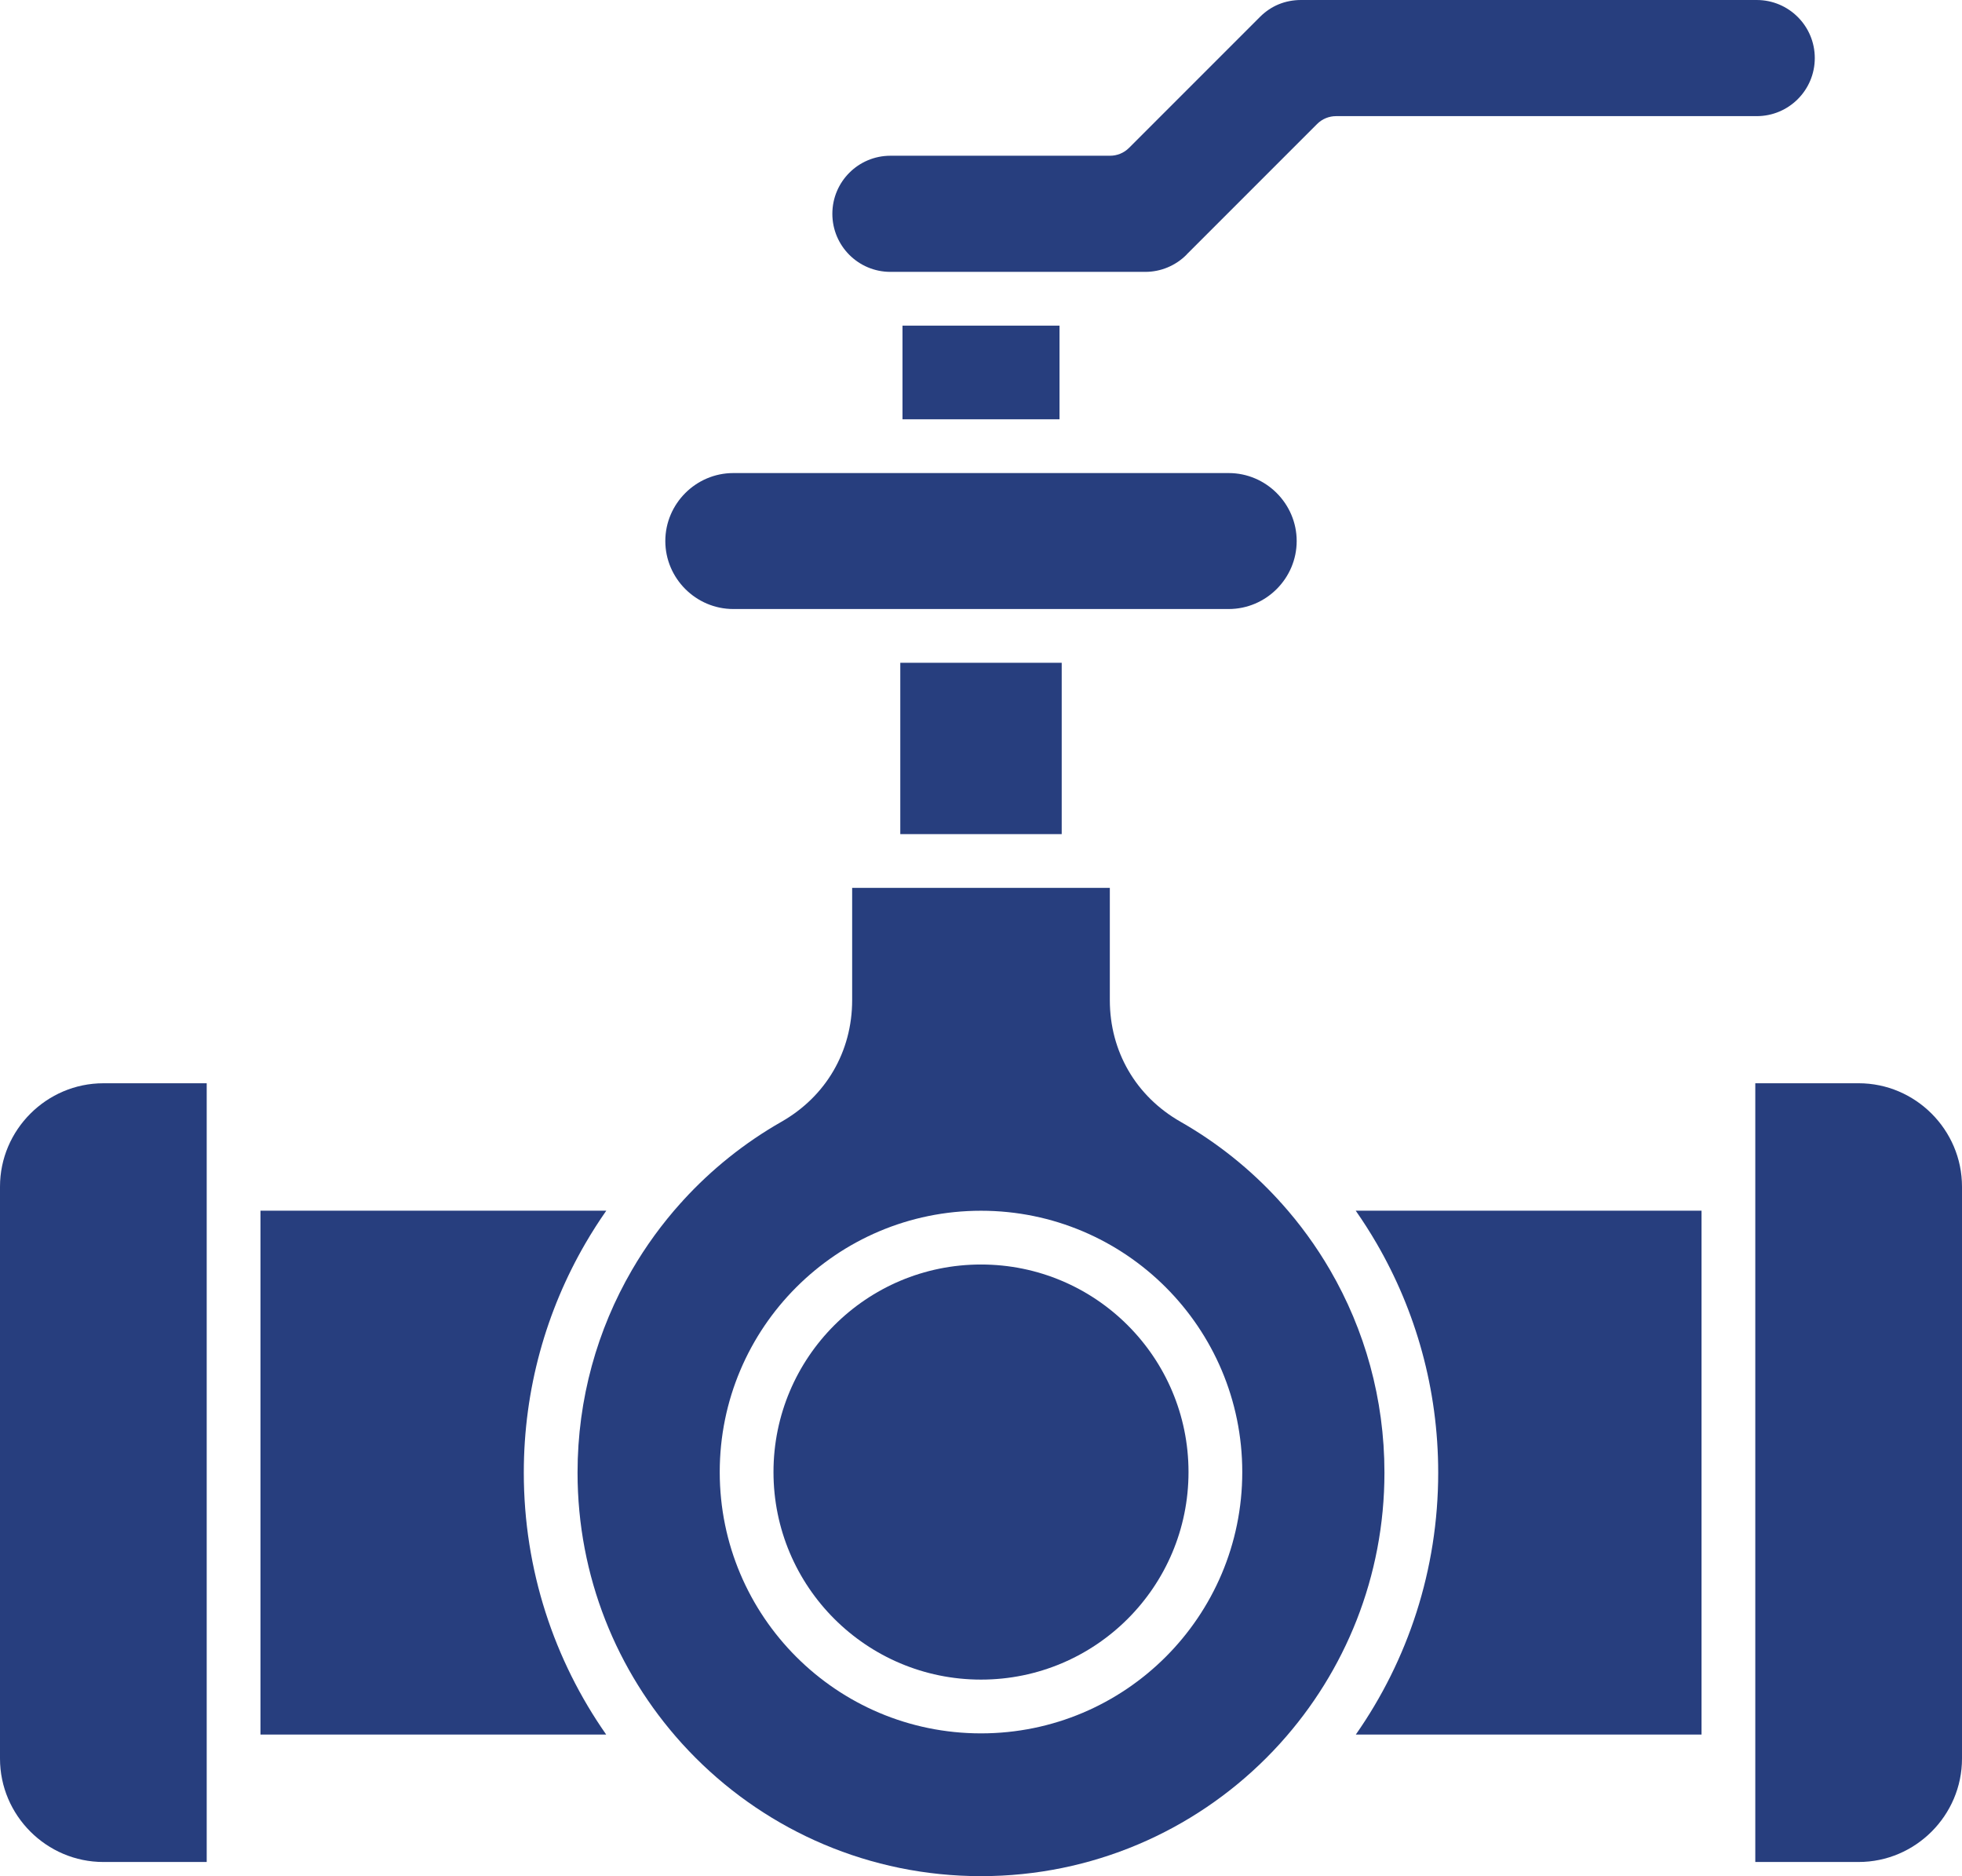
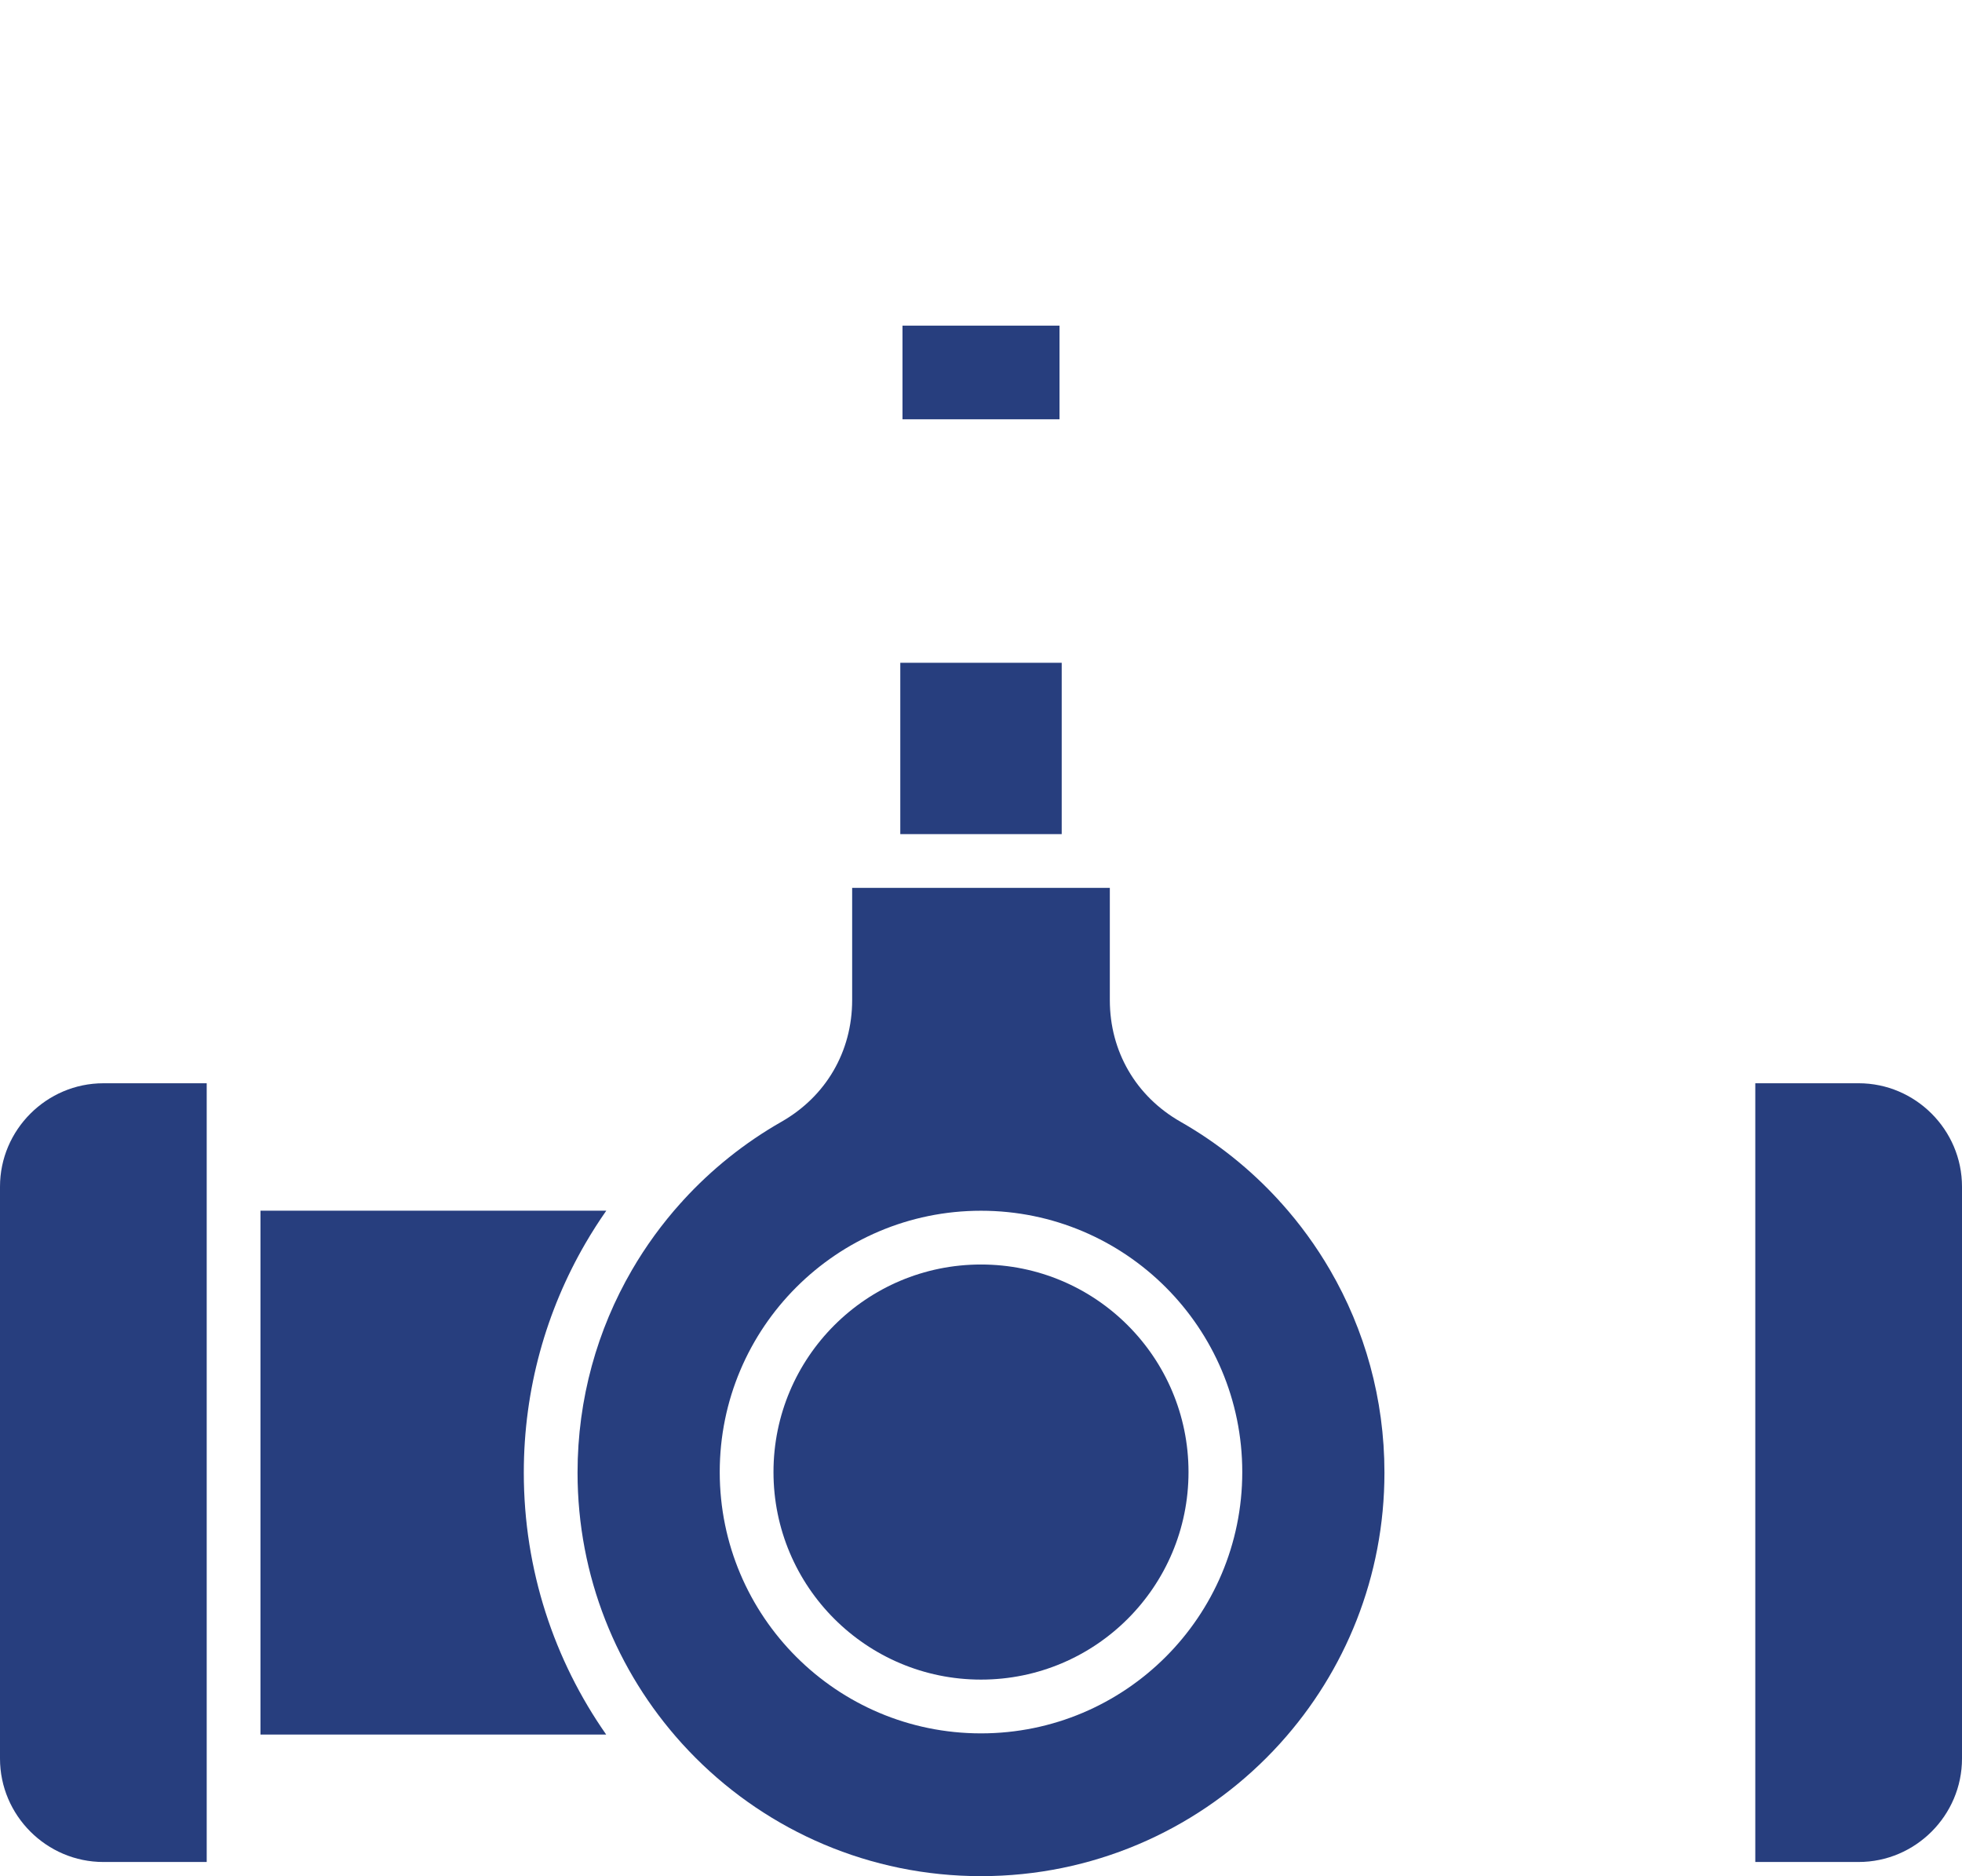
<svg xmlns="http://www.w3.org/2000/svg" xml:space="preserve" width="179.473mm" height="171.59mm" version="1.1" style="shape-rendering:geometricPrecision; text-rendering:geometricPrecision; image-rendering:optimizeQuality; fill-rule:evenodd; clip-rule:evenodd" viewBox="0 0 17969.55 17180.21">
  <defs>
    <style type="text/css">
   
    .fil0 {fill:#273E7E}
   
  </style>
  </defs>
  <g id="Layer_x0020_1">
    <g id="_2007103566368">
      <g>
        <path class="fil0" d="M2385.56 11086.42l0 4797.31 3166.45 0c-475.59,-679.37 -754.66,-1506.43 -754.66,-2398.65 0,-765.05 205.82,-1482.78 565.16,-2100.89 59.35,-102.07 122.89,-201.41 190.37,-297.78l-3167.31 0z" />
-         <path class="fil0" d="M12607.06 11384.17c359.33,618.09 565.15,1335.86 565.15,2100.91 0,892.21 -279.07,1719.28 -754.66,2398.65l3166.44 0.01 0 -4797.31 -3167.28 0c67.48,96.36 131.02,195.69 190.36,297.75z" />
        <path class="fil0" d="M7640.87 12135.97c-343.92,343.91 -556.66,819.08 -556.66,1343.91 0,524.84 212.73,1000.01 556.66,1343.91 343.91,343.92 819.06,556.65 1343.91,556.65 524.85,0 1000.01,-212.73 1343.91,-556.65 343.92,-343.91 556.66,-819.06 556.66,-1343.91 0,-524.83 -212.73,-1000.01 -556.66,-1343.91 -343.91,-343.92 -819.06,-556.66 -1343.91,-556.66 -524.85,0 -1000,212.74 -1343.91,556.66z" />
        <path class="fil0" d="M10676.79 15171.89c-433.02,433.03 -1031.25,700.89 -1691.99,700.89 -660.75,0 -1258.98,-267.85 -1692,-700.89 -433.03,-433.02 -700.89,-1031.25 -700.89,-1691.99 0,-660.74 267.85,-1258.98 700.89,-1692 433.02,-433.03 1031.26,-700.89 1692,-700.89 660.75,0 1258.98,267.85 1691.99,700.89 433.04,433.02 700.89,1031.27 700.89,1692 0,660.74 -267.85,1258.97 -700.89,1691.99l0 0zm-4889.27 -3541.53c-316.55,544.48 -497.86,1178.05 -497.86,1854.72 0,951.95 359.98,1819.82 951.19,2474.91 2.96,3.1 5.86,6.29 8.65,9.55 39.78,43.77 80.61,86.59 122.43,128.41 668.66,668.66 1592.47,1082.26 2612.86,1082.26 1020.39,0 1944.2,-413.59 2612.86,-1082.26 41.82,-41.82 82.64,-84.63 122.43,-128.41 2.83,-3.3 5.76,-6.53 8.65,-9.55 591.22,-655.08 951.19,-1522.95 951.19,-2474.91 0,-676.69 -181.29,-1310.27 -497.86,-1854.74 -127.61,-219.49 -277.14,-424.65 -445.62,-612.43 -8.36,-8.02 -16.15,-16.62 -23.32,-25.74 -259.77,-284.18 -563.33,-527.59 -899.94,-719.53 -204.98,-116.87 -366.8,-277.42 -477.77,-468.44 -111.21,-191.42 -170.66,-411.15 -170.66,-645.96l0 -1027.76 -194.65 0 -1970.66 0 -194.64 0 0 1027.76c0,234.8 -59.45,454.56 -170.66,645.97 -110.97,191.02 -272.8,351.54 -477.75,468.43 -336.68,191.98 -640.28,435.47 -900.1,719.72 -7.08,8.98 -14.76,17.47 -22.98,25.38 -168.54,187.83 -318.13,393.04 -445.79,612.62z" />
        <path class="fil0" d="M16076.31 10843.75l0 5282.64c0.01,1.17 0.03,2.33 0.03,3.49 0,1.16 -0.01,2.32 -0.03,3.48l0 917.18 946.63 0c260.05,0 496.66,-106.58 668.35,-278.26 171.68,-171.68 278.26,-408.3 278.26,-668.35l0 -5237.75c0,-260.04 -106.58,-496.66 -278.26,-668.35 -171.68,-171.68 -408.3,-278.26 -668.35,-278.26l-946.63 0 0 917.18c0.01,1.16 0.03,2.32 0.03,3.48 0,1.16 -0.01,2.33 -0.03,3.49z" />
        <path class="fil0" d="M-0 10866.2l0 5237.75c0,260.05 106.58,496.66 278.26,668.35 171.68,171.68 408.3,278.26 668.35,278.26l946.63 0 0 -920.67 0 -5289.62 0 -920.67 -946.63 -0.01c-260.05,0 -496.66,106.58 -668.35,278.26 -171.68,171.67 -278.26,408.3 -278.26,668.35z" />
        <rect class="fil0" x="8245.61" y="6069.18" width="1478.34" height="1568.98" />
-         <path class="fil0" d="M6276.51 4514.93c-112.93,112.94 -183.04,268.52 -183.04,439.44 0,170.92 70.12,326.51 183.04,439.44 112.94,112.94 268.52,183.06 439.42,183.06l1283.51 -0.01 1970.67 0 1283.51 0c170.92,0 326.5,-70.12 439.44,-183.06 112.93,-112.93 183.04,-268.52 183.04,-439.44 0,-170.92 -70.12,-326.5 -183.04,-439.44 -112.94,-112.93 -268.52,-183.04 -439.44,-183.04l-1303.58 0 -1930.49 0 -1303.6 0c-170.91,0 -326.49,70.12 -439.43,183.05z" />
        <rect class="fil0" x="8265.71" y="2981.88" width="1438.17" height="857.69" />
-         <path class="fil0" d="M7623.33 1957.84c0,146.84 59.51,279.8 155.71,376 96.21,96.21 229.16,155.72 376.01,155.72l1794.99 0 538.69 0c73.14,0 142.64,-14.65 205.68,-41.12 66.52,-27.92 125.69,-68.24 174.36,-117.79l-0.51 -0.49 4.51 -4.49 1190.1 -1190.12c48.07,-48.07 111.07,-72.09 174.06,-72.1l3852.59 0c146.85,0 279.82,-59.52 376.02,-155.72 96.21,-96.21 155.73,-229.16 155.73,-376.02 0,-146.84 -59.51,-279.8 -155.73,-376 -96.2,-96.21 -229.16,-155.72 -376.02,-155.72l-4174.66 0c-70.82,0 -140.53,13.32 -204.76,39.91 -59.49,24.64 -116.42,61.98 -167.46,112.08l-3.7 3.8 -0.91 0.88 -1197.3 1197.33c-48.06,48.06 -111.07,72.09 -174.06,72.1l-2011.59 0.02c-146.84,0 -279.8,59.51 -376.01,155.71 -96.2,96.21 -155.72,229.16 -155.72,376.01z" />
      </g>
    </g>
  </g>
</svg>